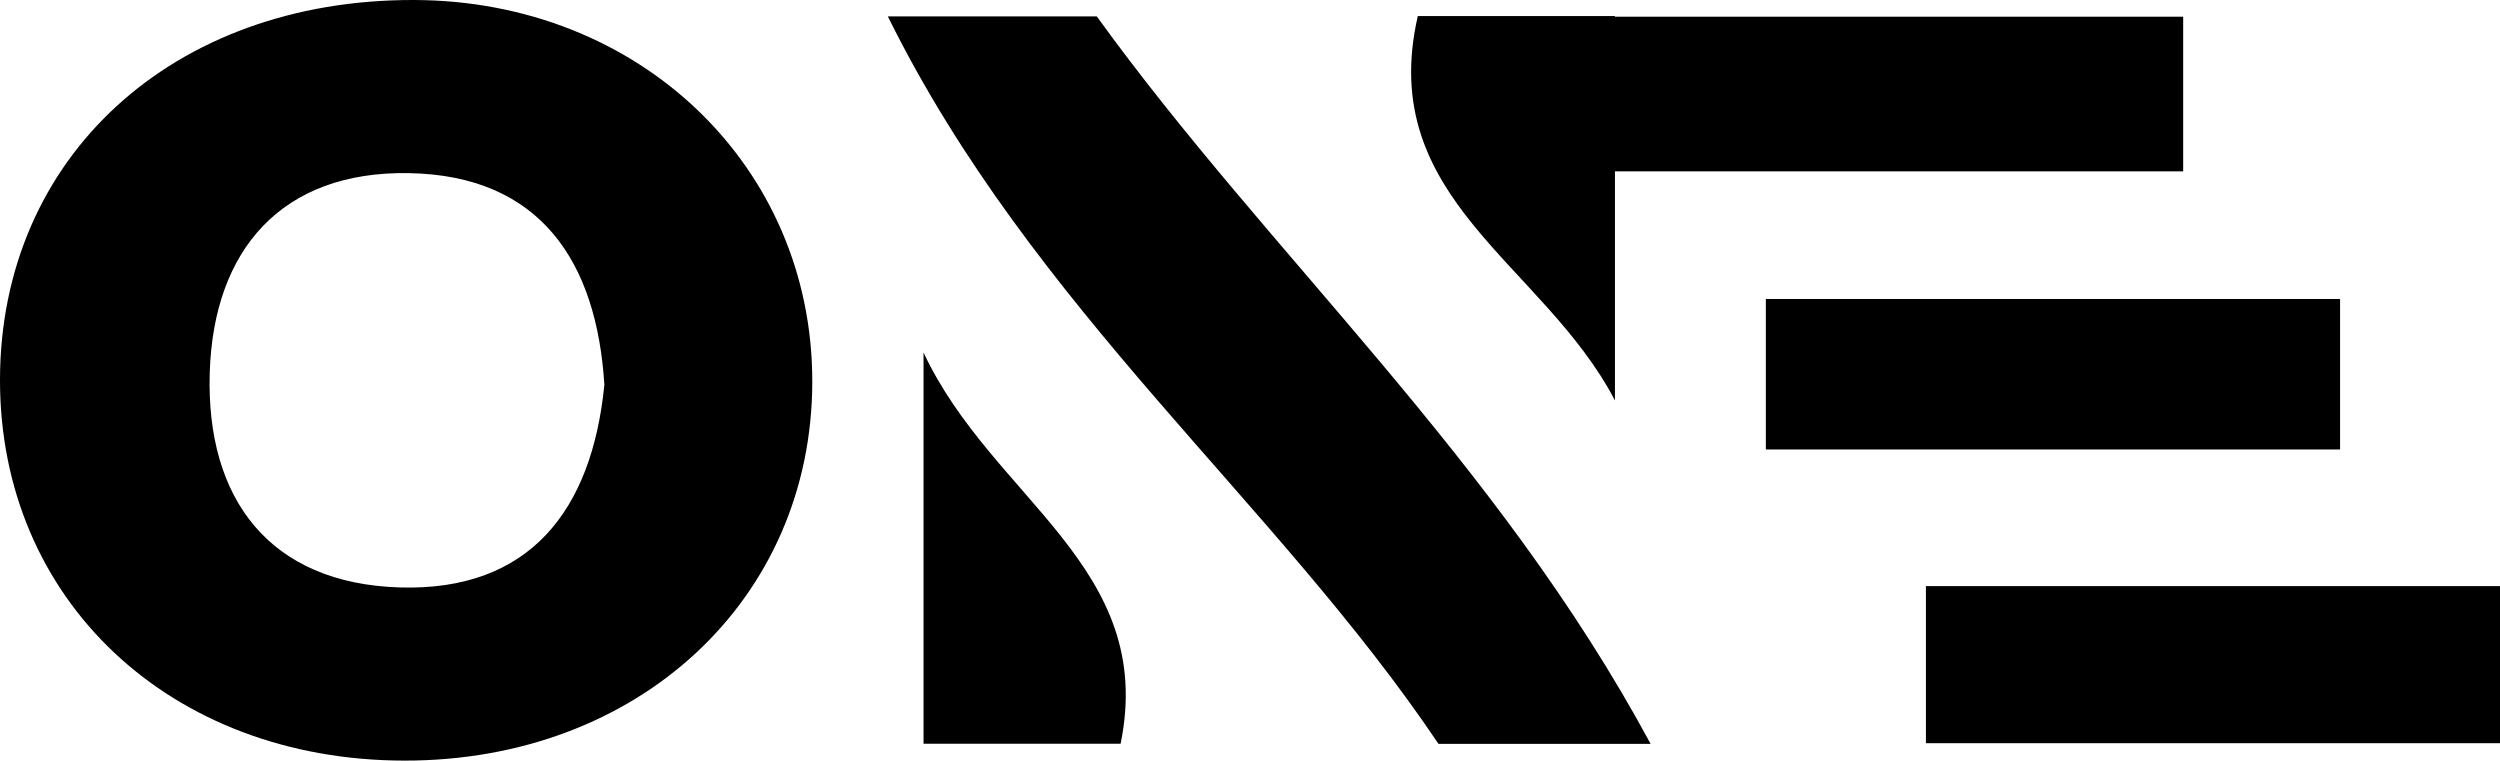
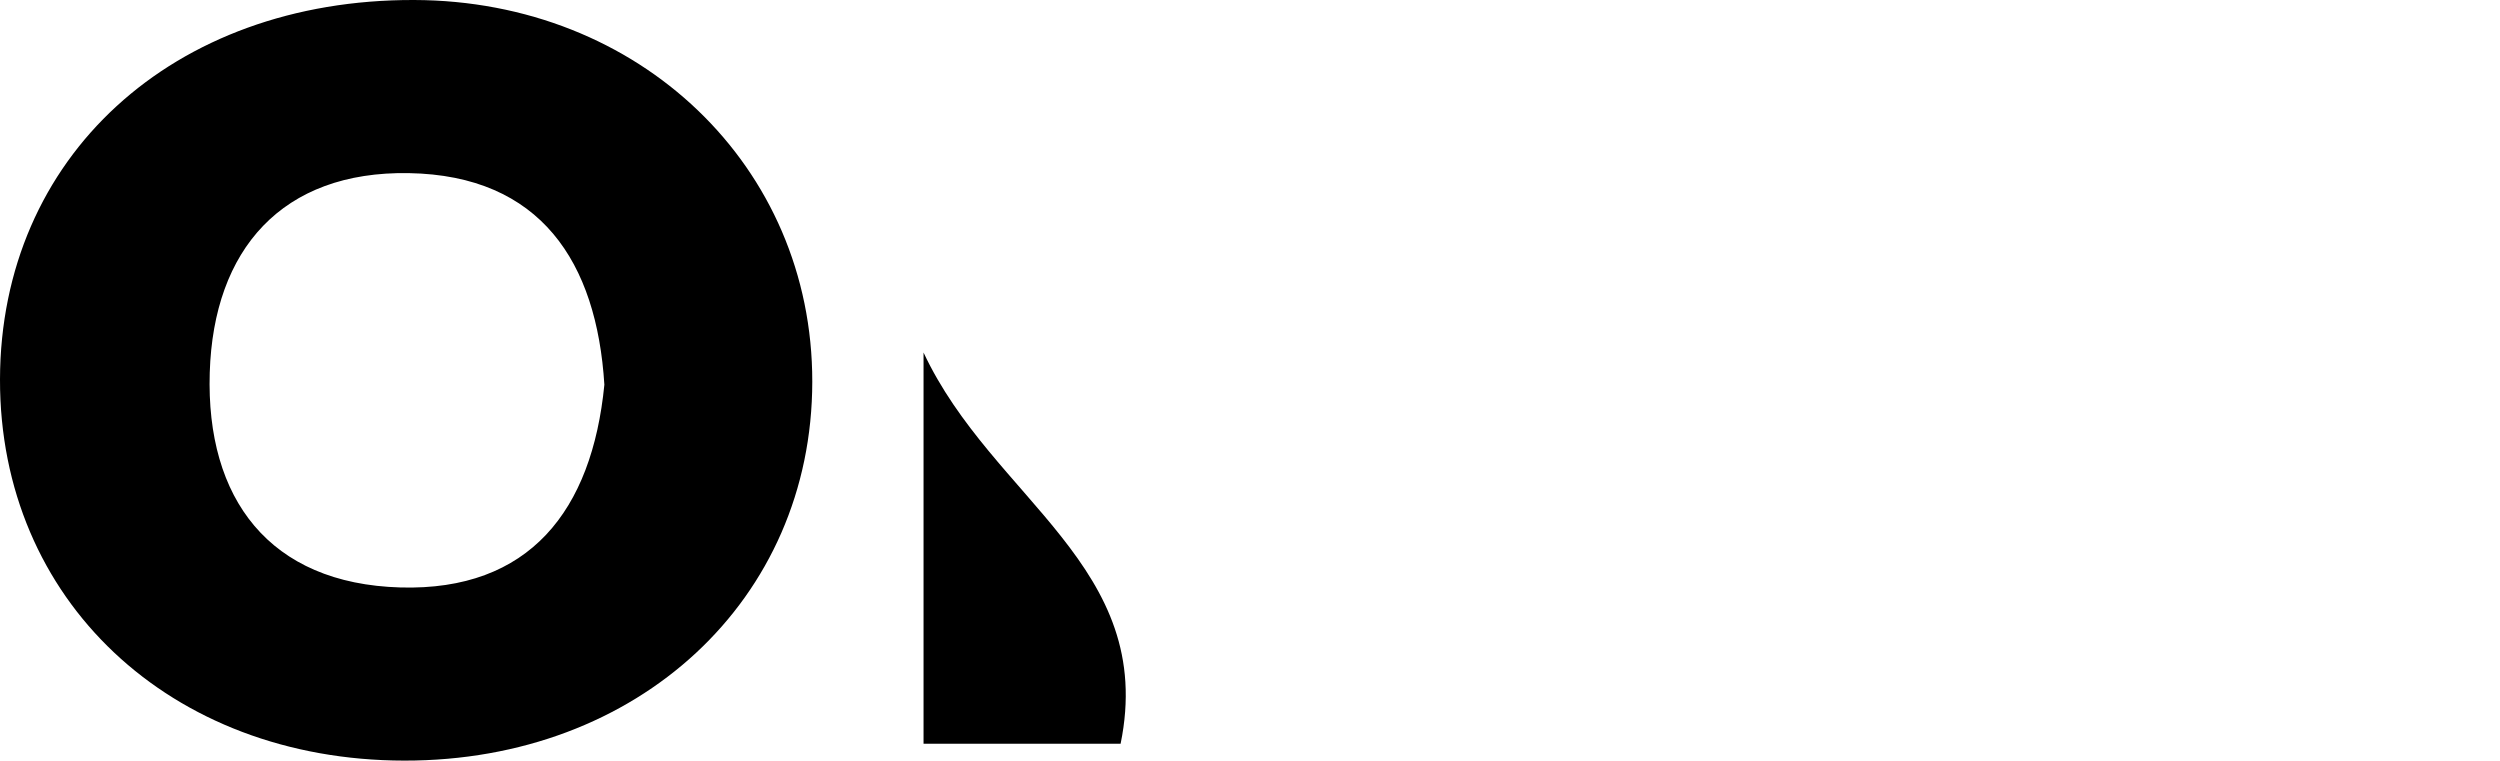
<svg xmlns="http://www.w3.org/2000/svg" id="b" data-name="Layer 2" viewBox="0 0 1891.44 575.45">
  <defs>
    <style>
      .d {
        stroke-width: 0px;
      }
    </style>
  </defs>
  <g id="c" data-name="logo">
    <g>
      <path class="d" d="m313.25,0C130.6-.5.34,118.87,0,287.06c-.33,166.68,128.53,288.17,305.88,288.4,177.07.22,308.51-121.88,308.67-286.66C614.72,125.85,483.84.45,313.25,0Zm-10.33,444.46c-99.15-2.85-147.19-67.14-144.23-162.55,2.85-93.23,54.69-152.55,150.59-150.93,99.82,1.73,142.21,67.31,147.97,160.09-9.38,95.35-56.7,156.12-154.34,153.39Z" />
-       <path class="d" d="m1248.81,562.79h-160.5C965.06,379.41,781.05,233.56,671.72,12.42h158.09c130.24,180.24,302.56,334.33,419,550.37Z" />
-       <path class="d" d="m1217.2,129.64V12.63h434.54v117.01h-434.54Z" />
-       <path class="d" d="m1457.1,443.44h434.34v118.85h-434.34v-118.85Z" />
-       <path class="d" d="m1770.44,226.2v113.86h-434.45v-113.86h434.45Z" />
-       <path class="d" d="m1072.67,12.15h149.16v290.83c-54.28-103.92-180.94-152.16-149.16-290.83Z" />
      <path class="d" d="m847.83,562.67h-149.1v-295.96c52.07,111.24,176.54,162.03,149.1,295.96Z" />
    </g>
  </g>
</svg>